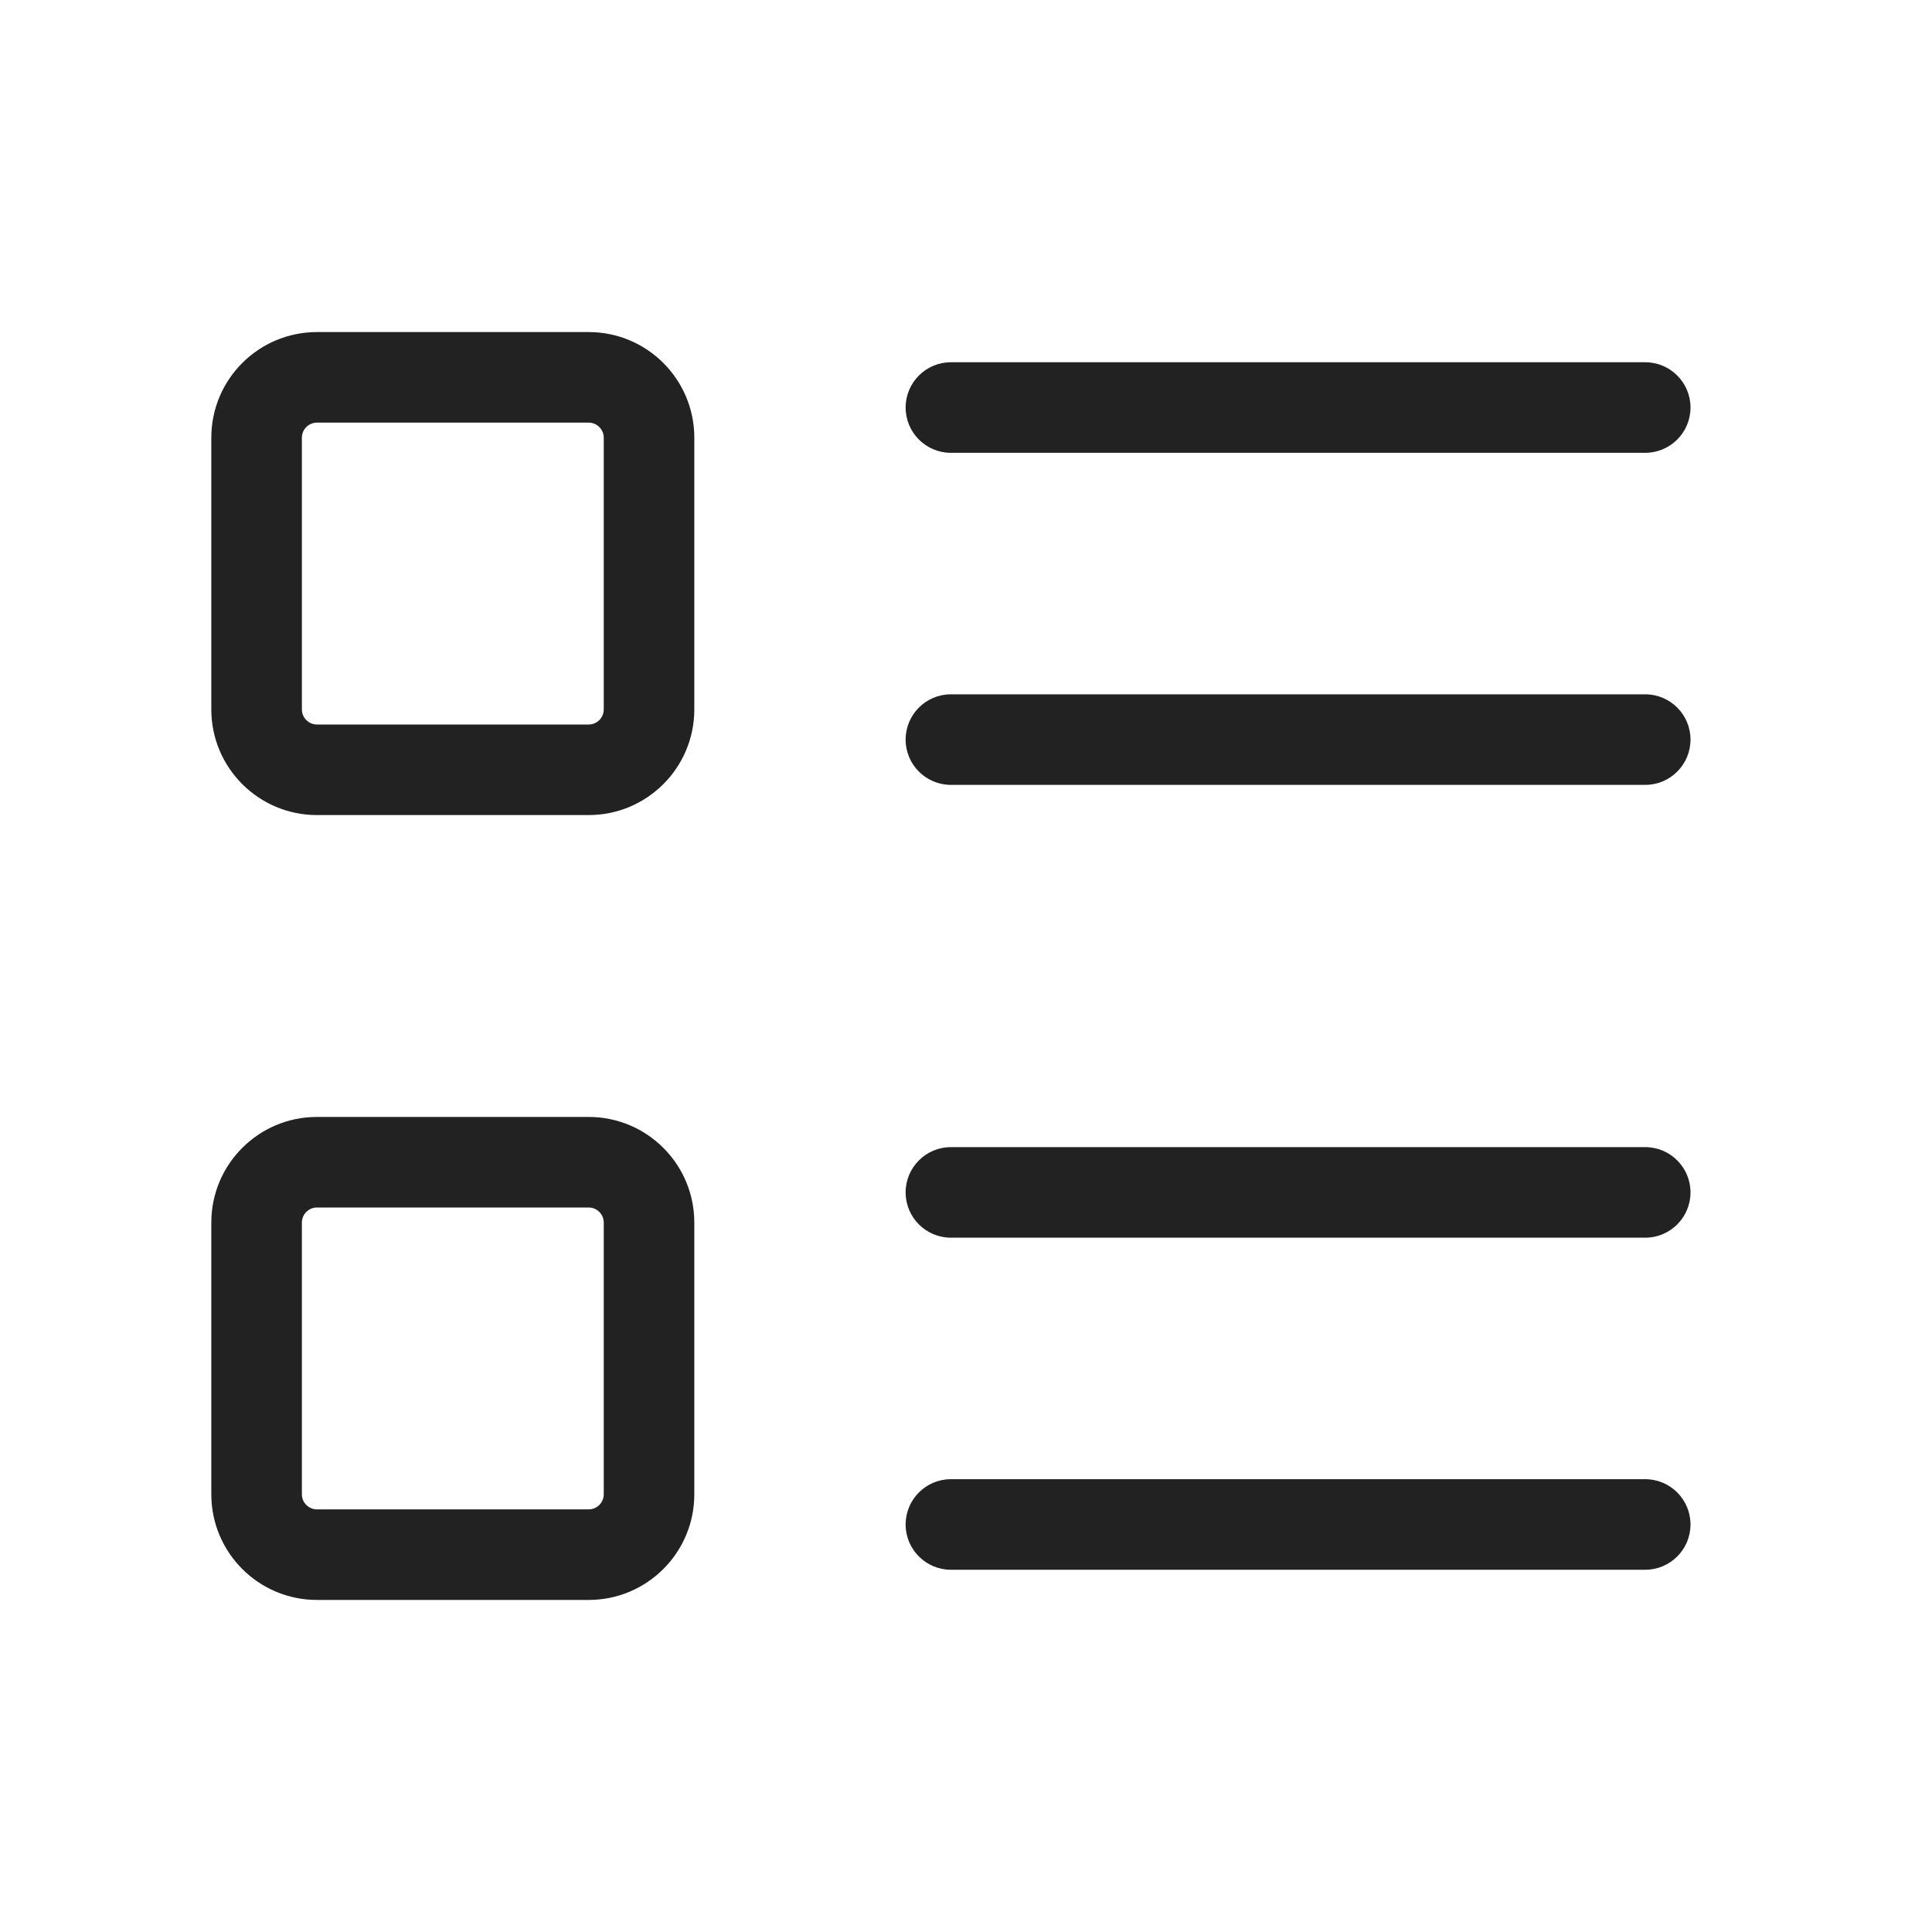
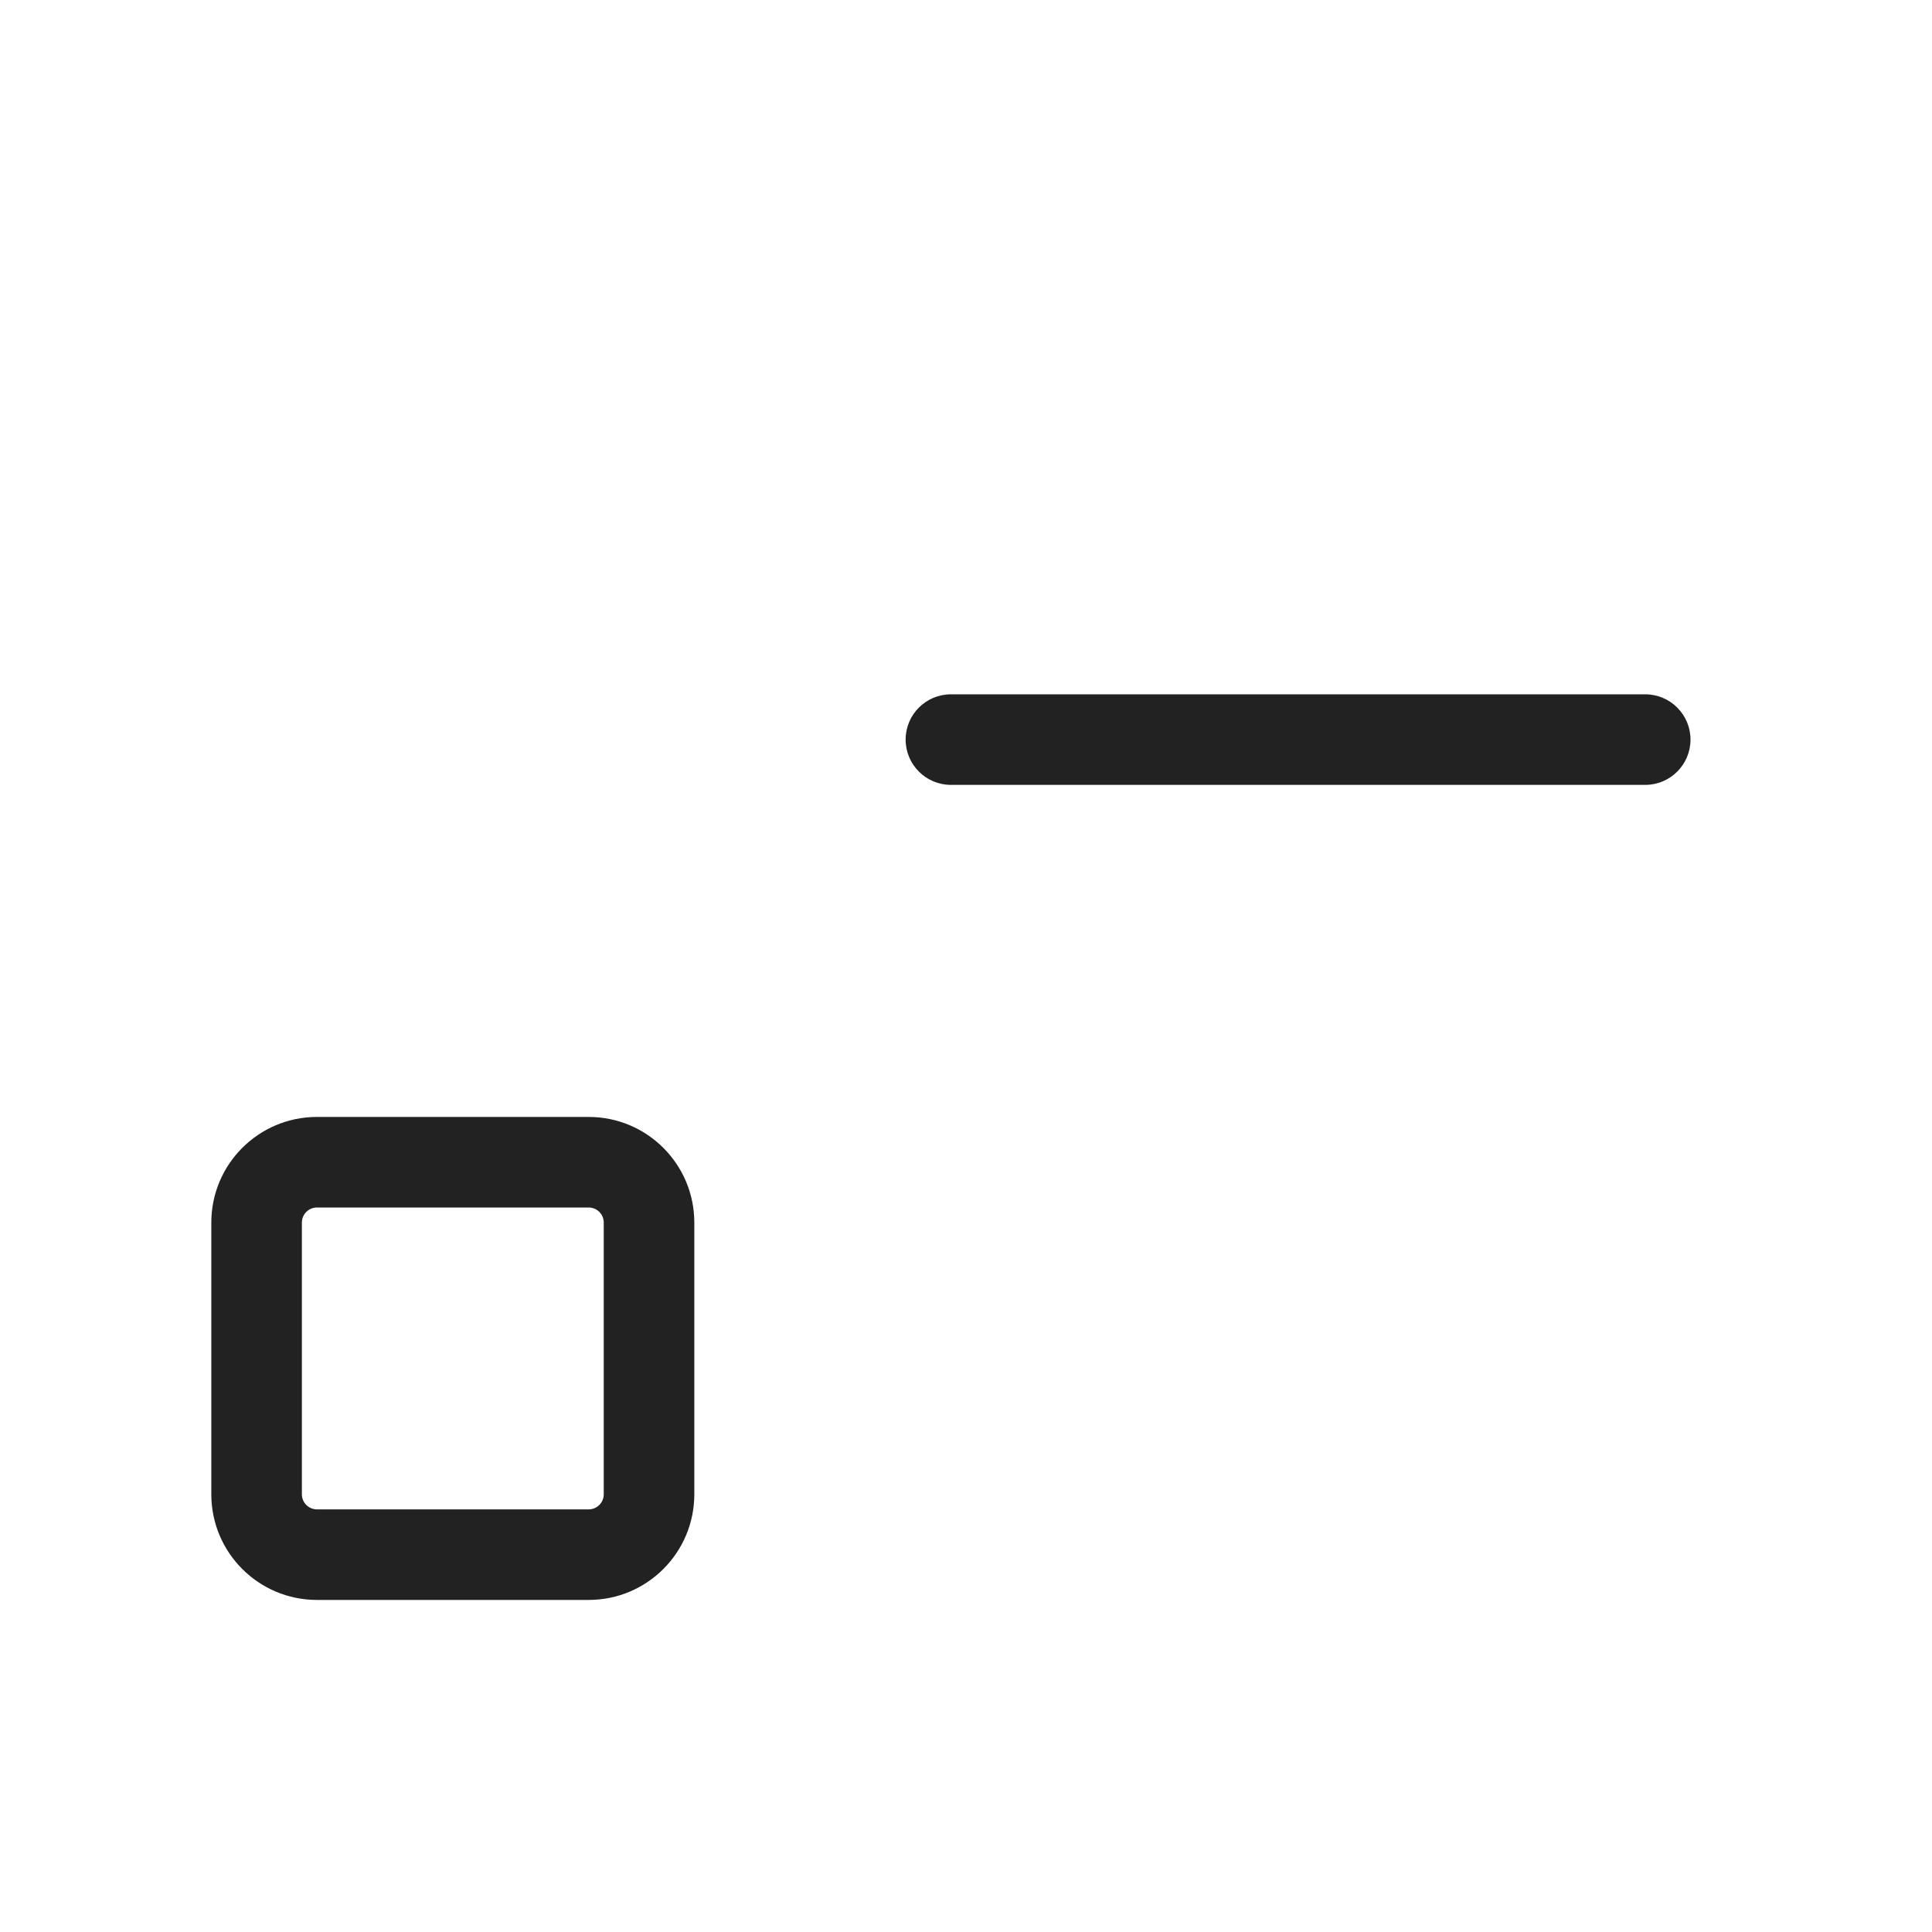
<svg xmlns="http://www.w3.org/2000/svg" width="64" height="64" viewBox="0 0 64 64" fill="none">
-   <path fill-rule="evenodd" clip-rule="evenodd" d="M7 14.5C7 12.567 8.567 11 10.5 11H19.5C21.433 11 23 12.567 23 14.5V23.5C23 25.433 21.433 27 19.5 27H10.5C8.567 27 7 25.433 7 23.5V14.5ZM10.5 14C10.224 14 10 14.224 10 14.5V23.5C10 23.776 10.224 24 10.5 24H19.5C19.776 24 20 23.776 20 23.5V14.5C20 14.224 19.776 14 19.5 14H10.5Z" fill="#222222" />
-   <path d="M31.5 12C30.672 12 30 12.672 30 13.5C30 14.328 30.672 15 31.5 15H54.5C55.328 15 56 14.328 56 13.5C56 12.672 55.328 12 54.5 12H31.5Z" fill="#222222" />
  <path d="M30 24.5C30 23.672 30.672 23 31.5 23H54.5C55.328 23 56 23.672 56 24.5C56 25.328 55.328 26 54.5 26H31.5C30.672 26 30 25.328 30 24.5Z" fill="#222222" />
-   <path d="M31.5 38C30.672 38 30 38.672 30 39.5C30 40.328 30.672 41 31.5 41H54.5C55.328 41 56 40.328 56 39.5C56 38.672 55.328 38 54.5 38H31.5Z" fill="#222222" />
-   <path d="M31.5 49C30.672 49 30 49.672 30 50.5C30 51.328 30.672 52 31.5 52H54.5C55.328 52 56 51.328 56 50.5C56 49.672 55.328 49 54.5 49H31.5Z" fill="#222222" />
  <path fill-rule="evenodd" clip-rule="evenodd" d="M10.5 37C8.567 37 7 38.567 7 40.5V49.5C7 51.433 8.567 53 10.5 53H19.5C21.433 53 23 51.433 23 49.5V40.5C23 38.567 21.433 37 19.5 37H10.5ZM10 40.5C10 40.224 10.224 40 10.5 40H19.5C19.776 40 20 40.224 20 40.5V49.5C20 49.776 19.776 50 19.5 50H10.5C10.224 50 10 49.776 10 49.5V40.5Z" fill="#222222" />
</svg>